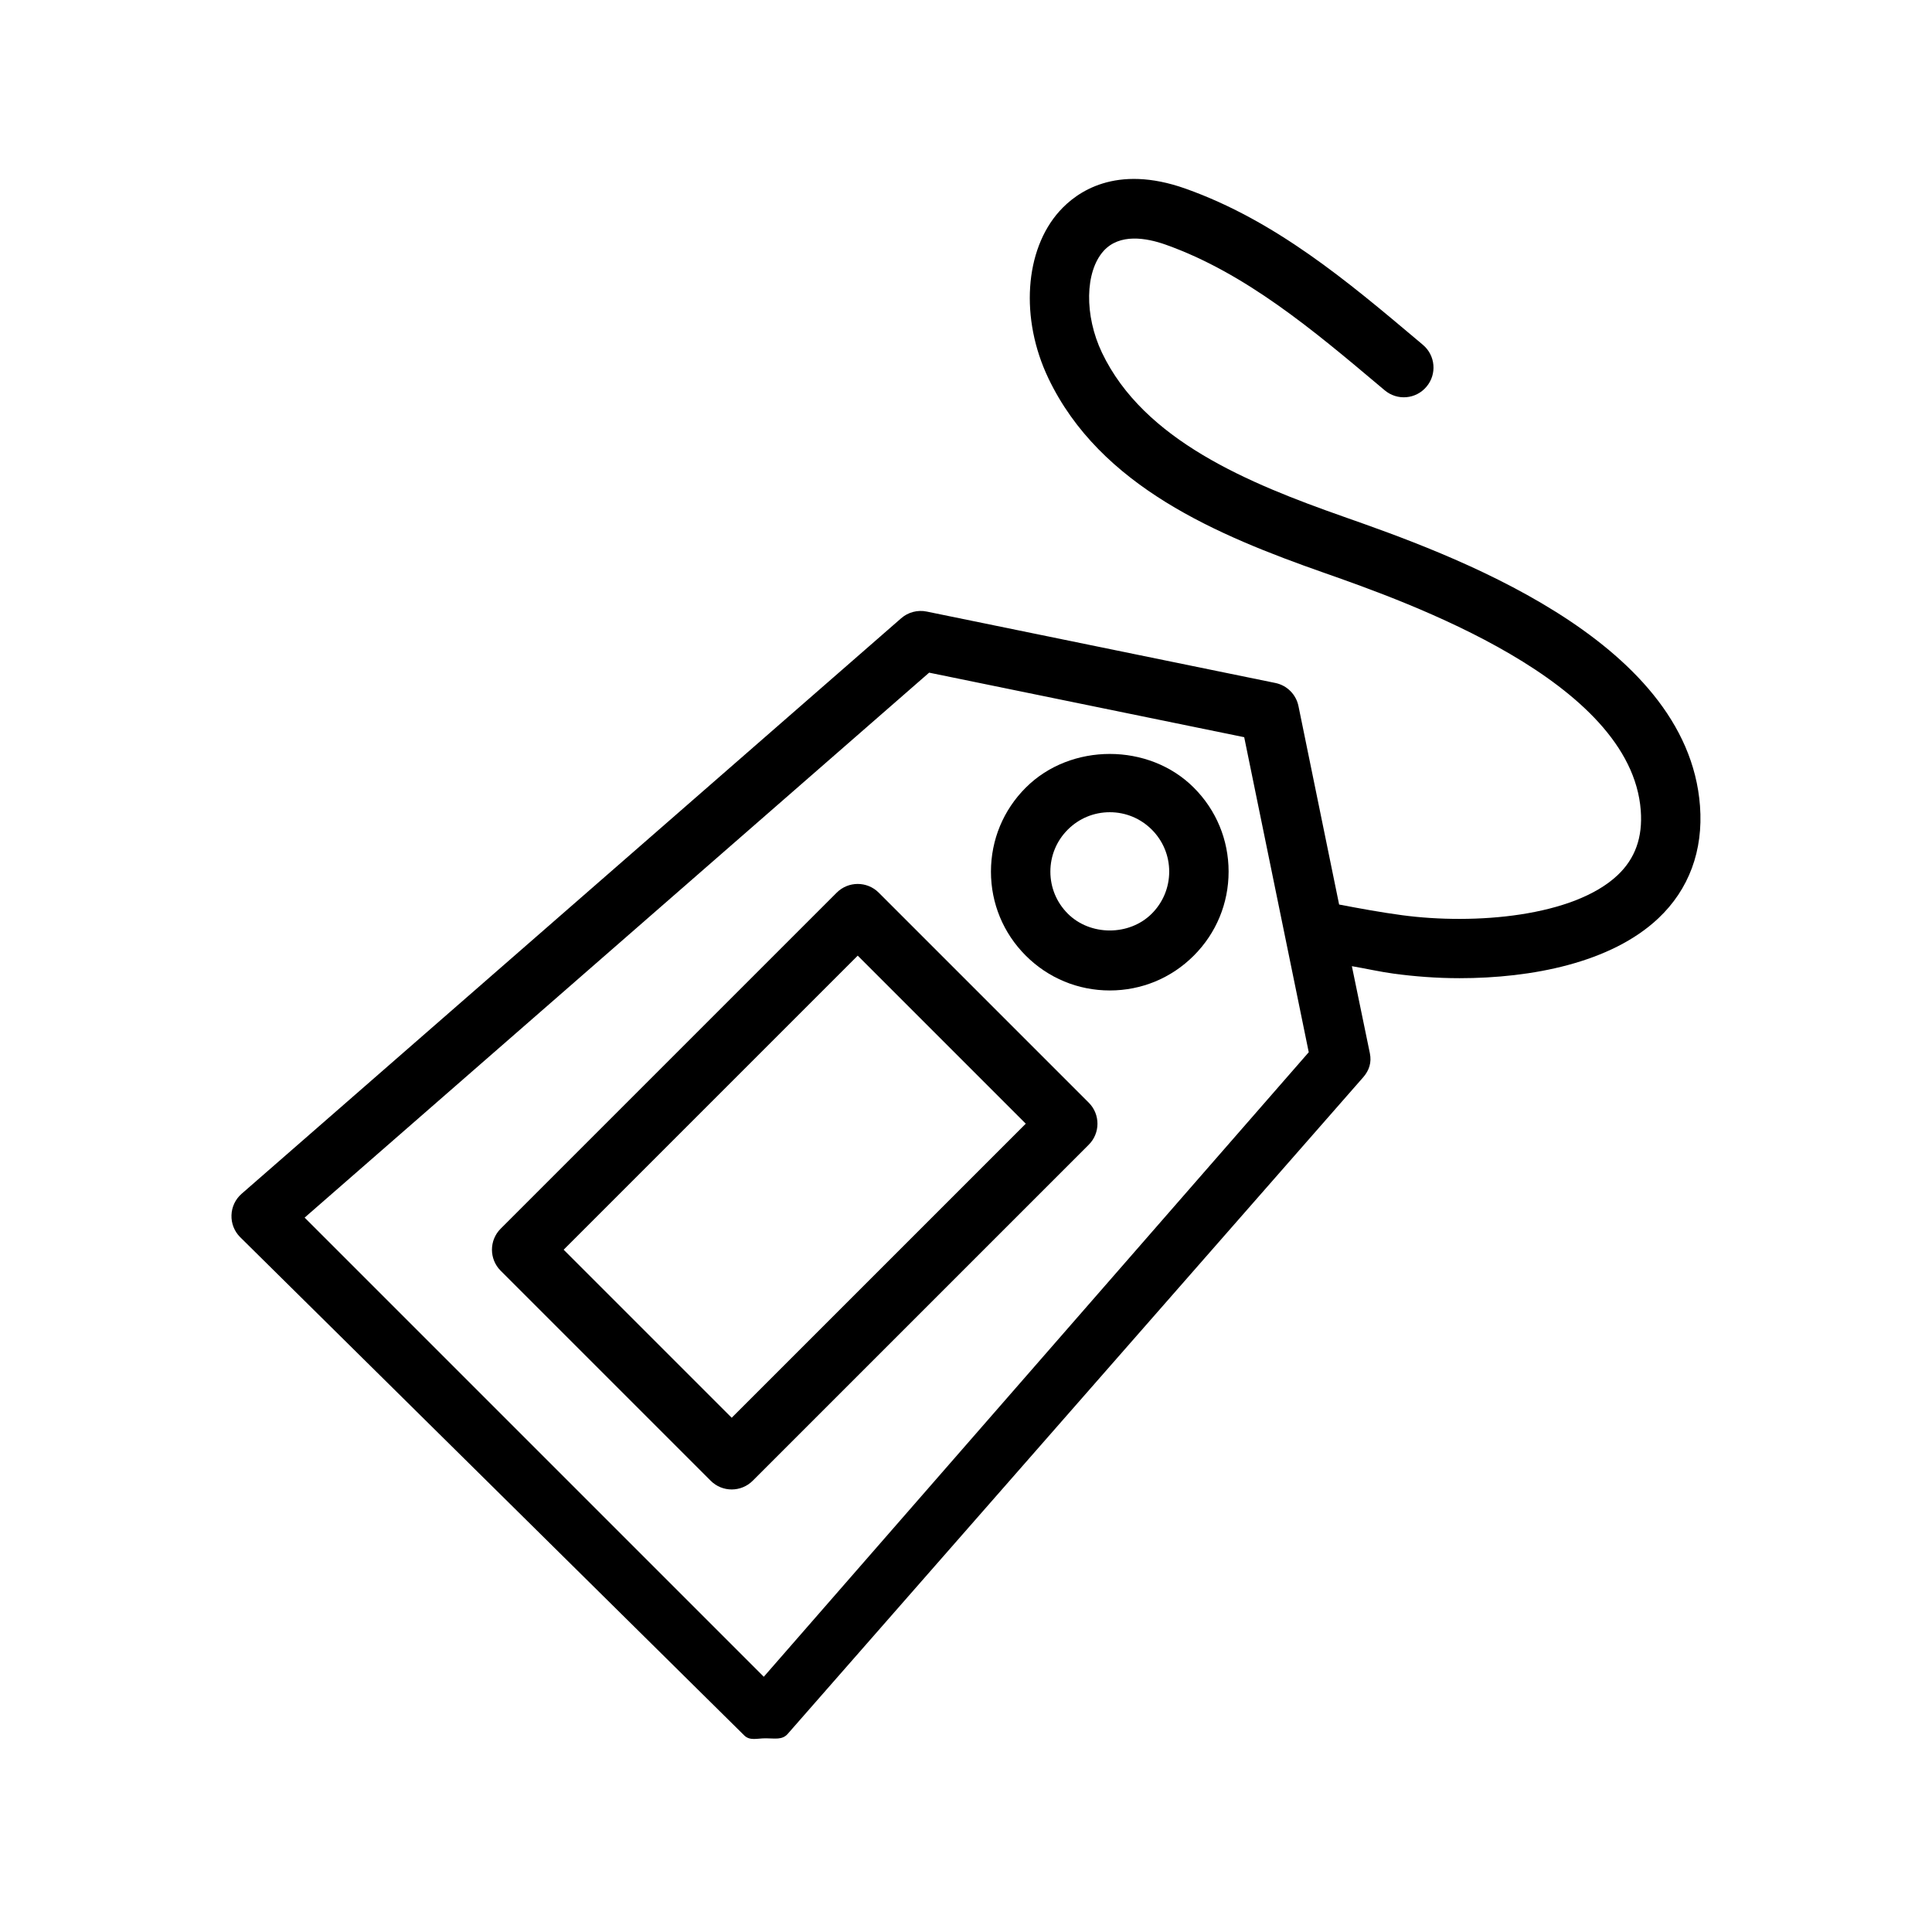
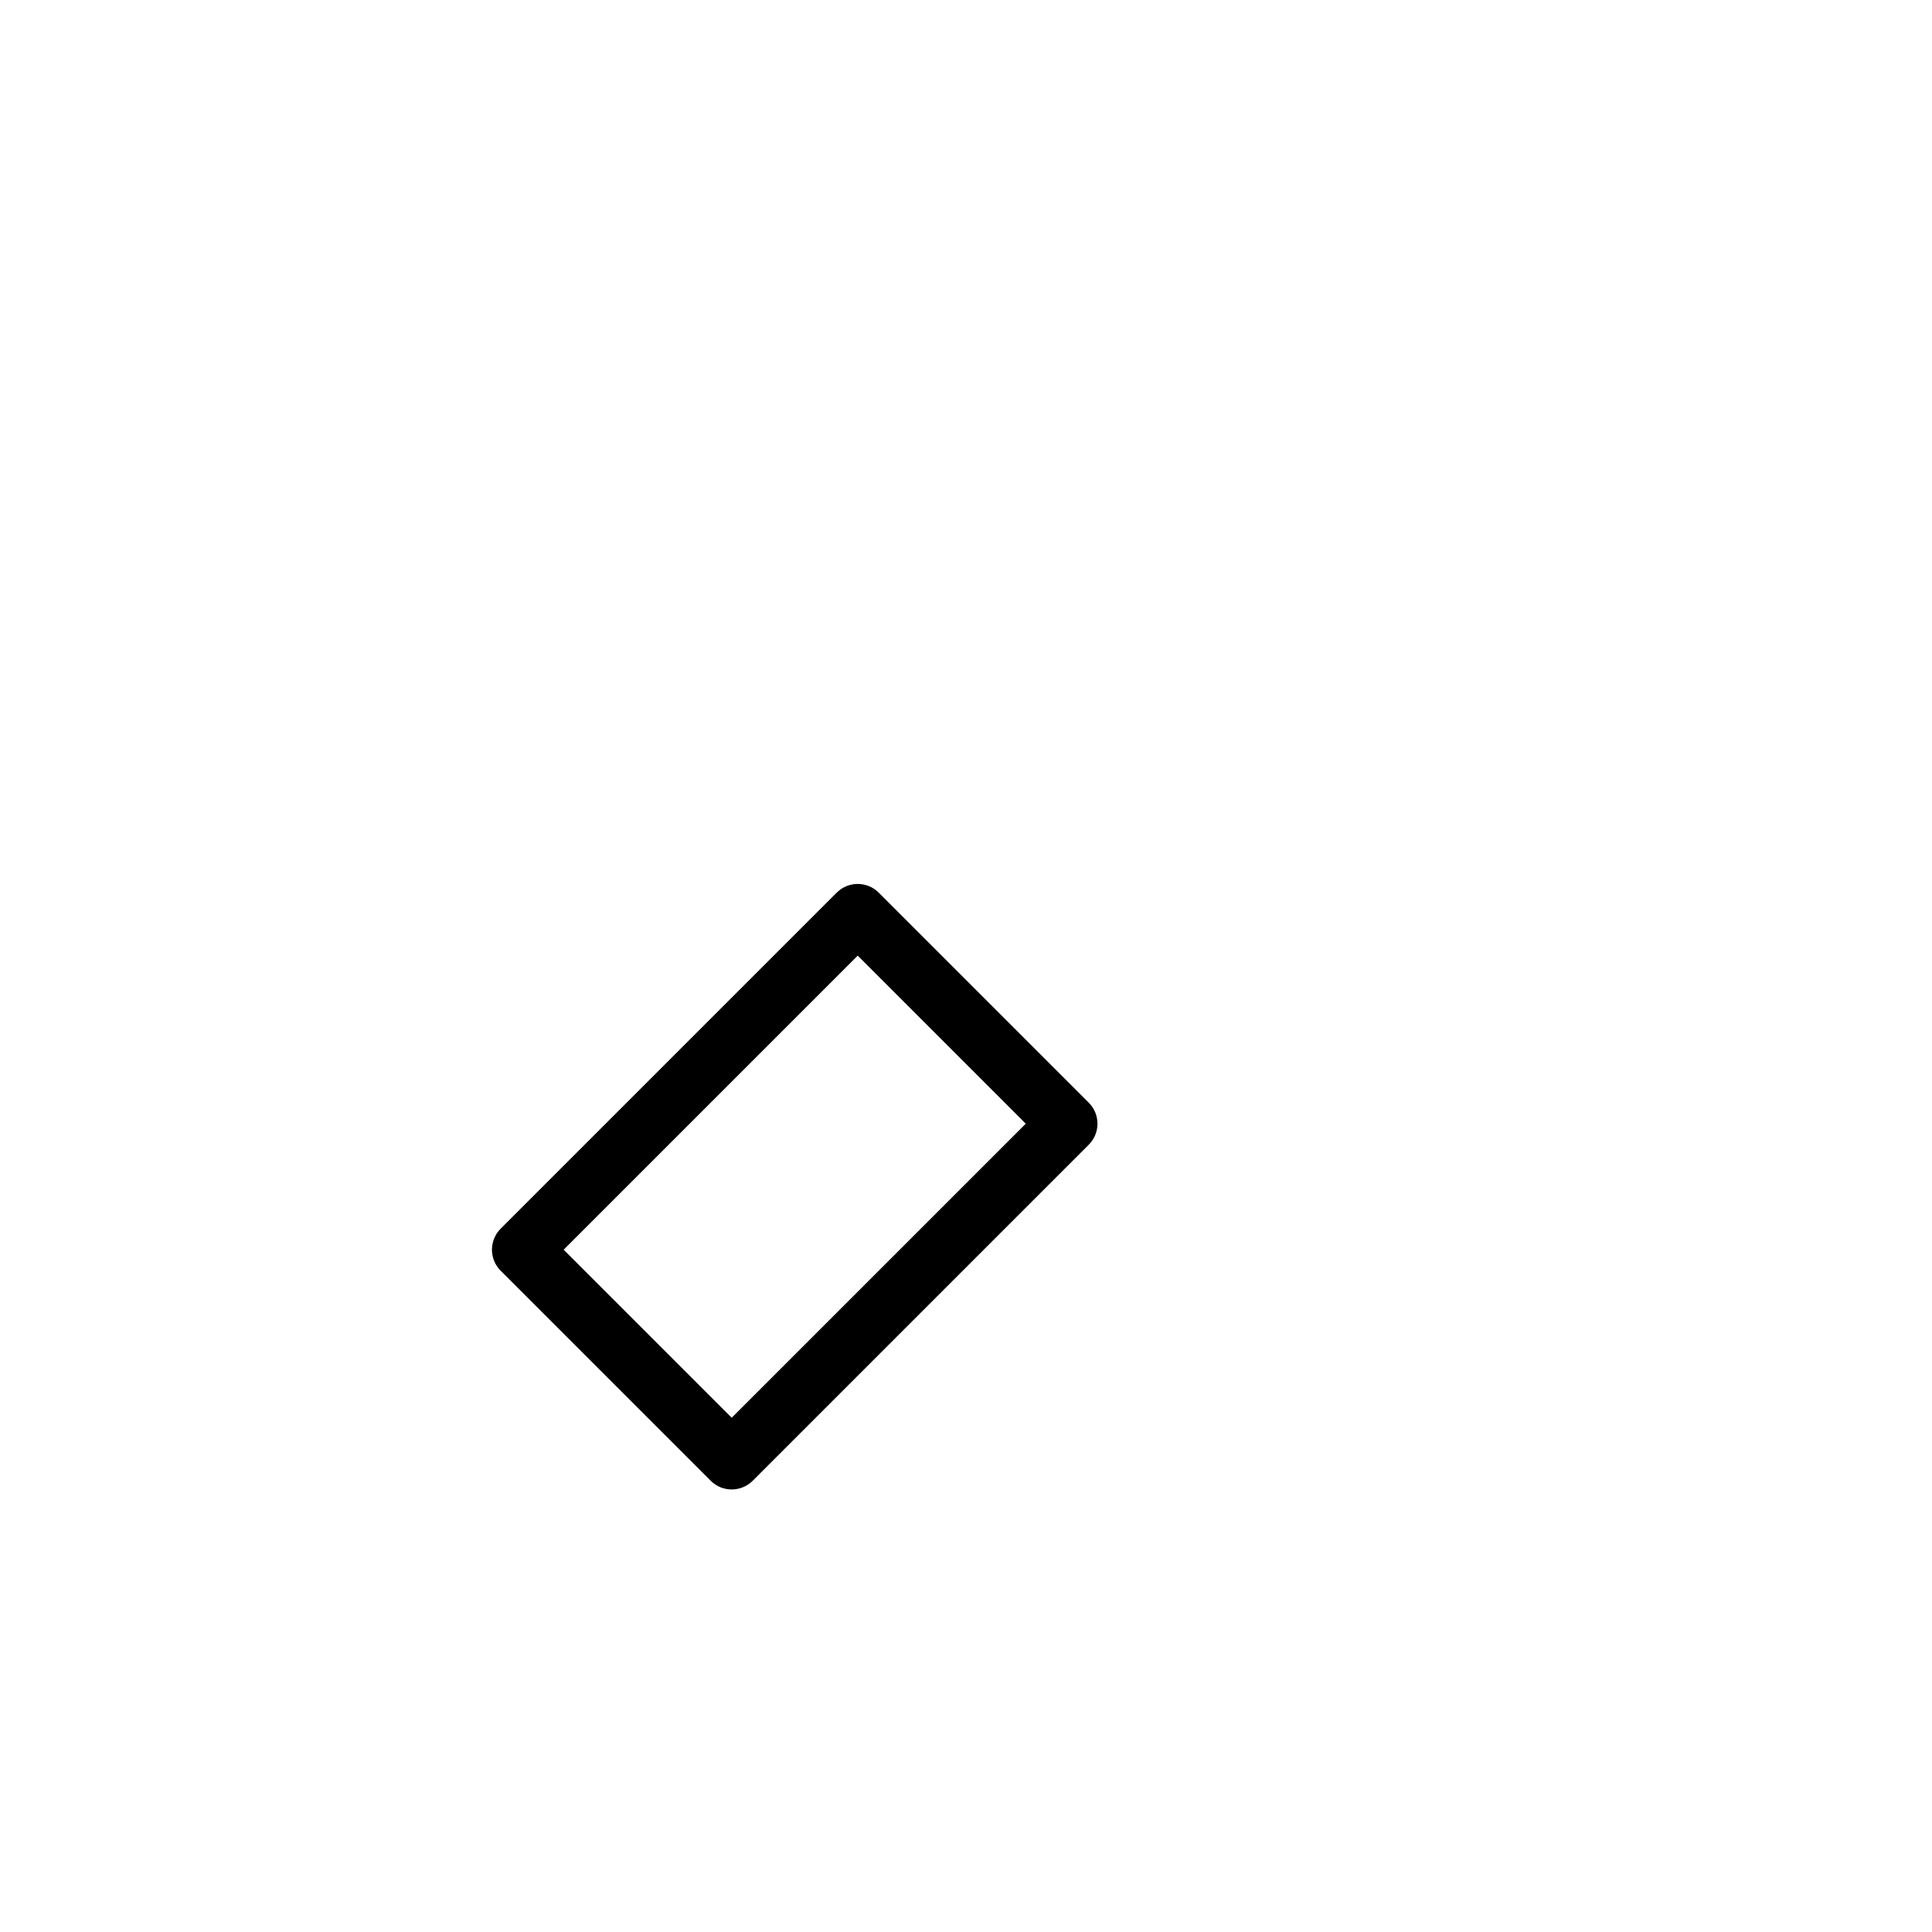
<svg xmlns="http://www.w3.org/2000/svg" fill="#000000" width="800px" height="800px" version="1.1" viewBox="144 144 512 512">
  <g>
    <path d="m376.87 380.56c-3.074-3.074-8.055-3.074-11.133 0l-89.059 89.059c-3.074 3.074-3.074 8.055 0 11.133l55.664 55.664c1.539 1.539 3.551 2.305 5.566 2.305s4.027-0.77 5.566-2.305l89.059-89.059c3.074-3.074 3.074-8.055 0-11.133zm-38.961 139.16-44.535-44.535 77.93-77.93 44.535 44.535z" />
-     <path d="m415.84 352.73c-5.949 5.941-9.227 13.844-9.227 22.262 0 8.41 3.273 16.312 9.227 22.262 5.949 5.949 13.852 9.227 22.262 9.227 8.418 0 16.32-3.273 22.262-9.227 5.949-5.949 9.227-13.852 9.227-22.262 0-8.418-3.273-16.32-9.227-22.262-11.875-11.895-32.617-11.91-44.523 0zm33.395 33.395c-5.949 5.949-16.312 5.949-22.262 0-2.977-2.977-4.613-6.926-4.613-11.133 0-4.203 1.637-8.156 4.613-11.133 2.977-2.977 6.926-4.613 11.133-4.613 4.203 0 8.156 1.637 11.133 4.613 2.977 2.977 4.613 6.926 4.613 11.133-0.004 4.207-1.645 8.156-4.617 11.133z" />
-     <path d="m500.07 280.93c-25.16-8.84-52.93-20.219-64.031-43.457-4.711-9.871-4.527-21.473 0.43-26.977 4.242-4.688 11.277-3.488 16.445-1.66 21.117 7.504 39.152 22.695 56.594 37.375l1.445 1.215c3.344 2.82 8.301 2.383 11.086-0.953 2.805-3.32 2.375-8.289-0.953-11.086l-1.438-1.215c-18.512-15.59-37.652-31.719-61.461-40.176-18.52-6.582-28.875 0.914-33.41 5.957-9.27 10.293-10.484 28.512-2.945 44.297 13.707 28.684 44.871 41.645 73.008 51.531 22.262 7.824 81.402 28.629 83.977 62.992 0.539 7.141-1.477 12.762-6.148 17.168-11.648 10.977-37.77 13.191-57.125 10.594-5.43-0.73-11.051-1.75-16.664-2.824l-10.773-52.586c-0.629-3.09-3.043-5.504-6.133-6.133l-92.402-18.926c-2.406-0.492-4.906 0.168-6.75 1.777l-174.79 152.52c-1.645 1.43-2.617 3.484-2.688 5.656-0.078 2.184 0.754 4.297 2.297 5.836l133.59 132.05c1.477 1.477 3.484 0.766 5.566 0.766h0.27c2.176 0 4.227 0.492 5.664-1.152l152.52-174.02c1.613-1.844 2.269-3.961 1.777-6.367l-4.769-23.086c3.742 0.641 7.539 1.508 11.188 1.996 5.336 0.715 11.23 1.188 17.344 1.188 19.051 0 40.152-4.051 52.676-15.859 8.117-7.648 11.938-17.945 11.047-29.793-3.344-44.621-67.188-67.062-94.449-76.648zm-153.66 307.43-121.68-121.68 165.5-144.42 83.496 17.105 17.105 83.488z" />
  </g>
</svg>